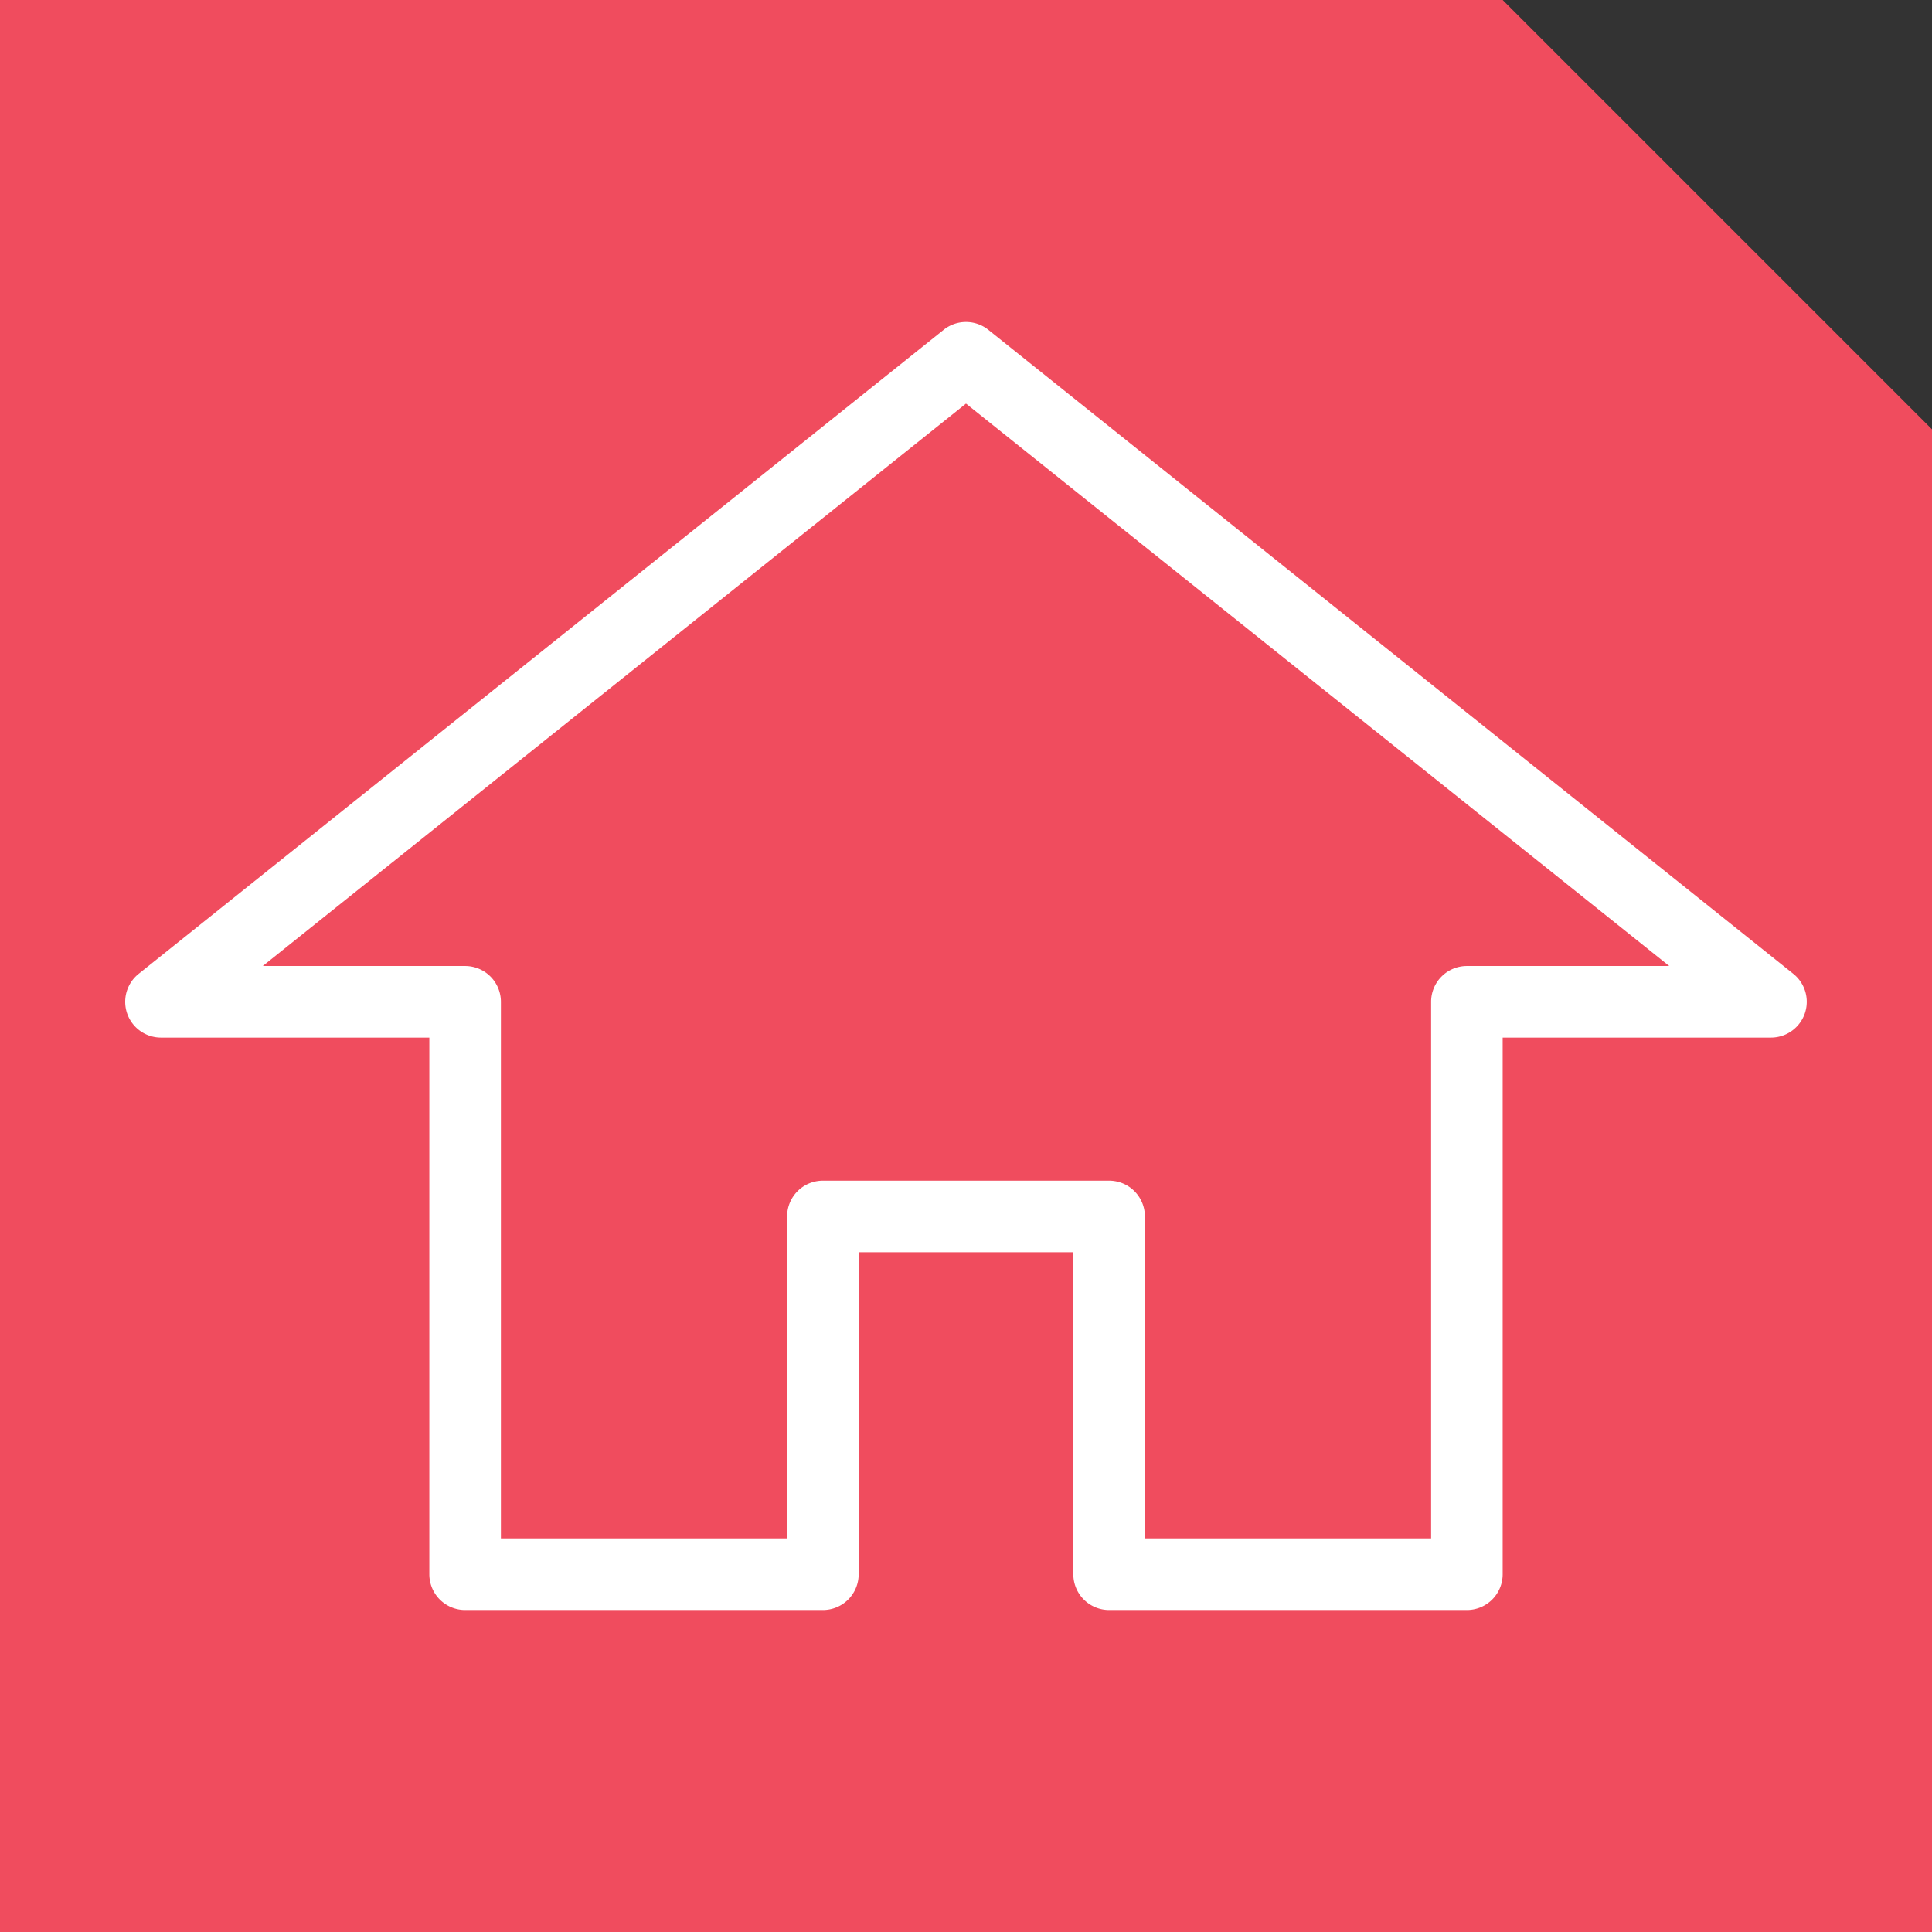
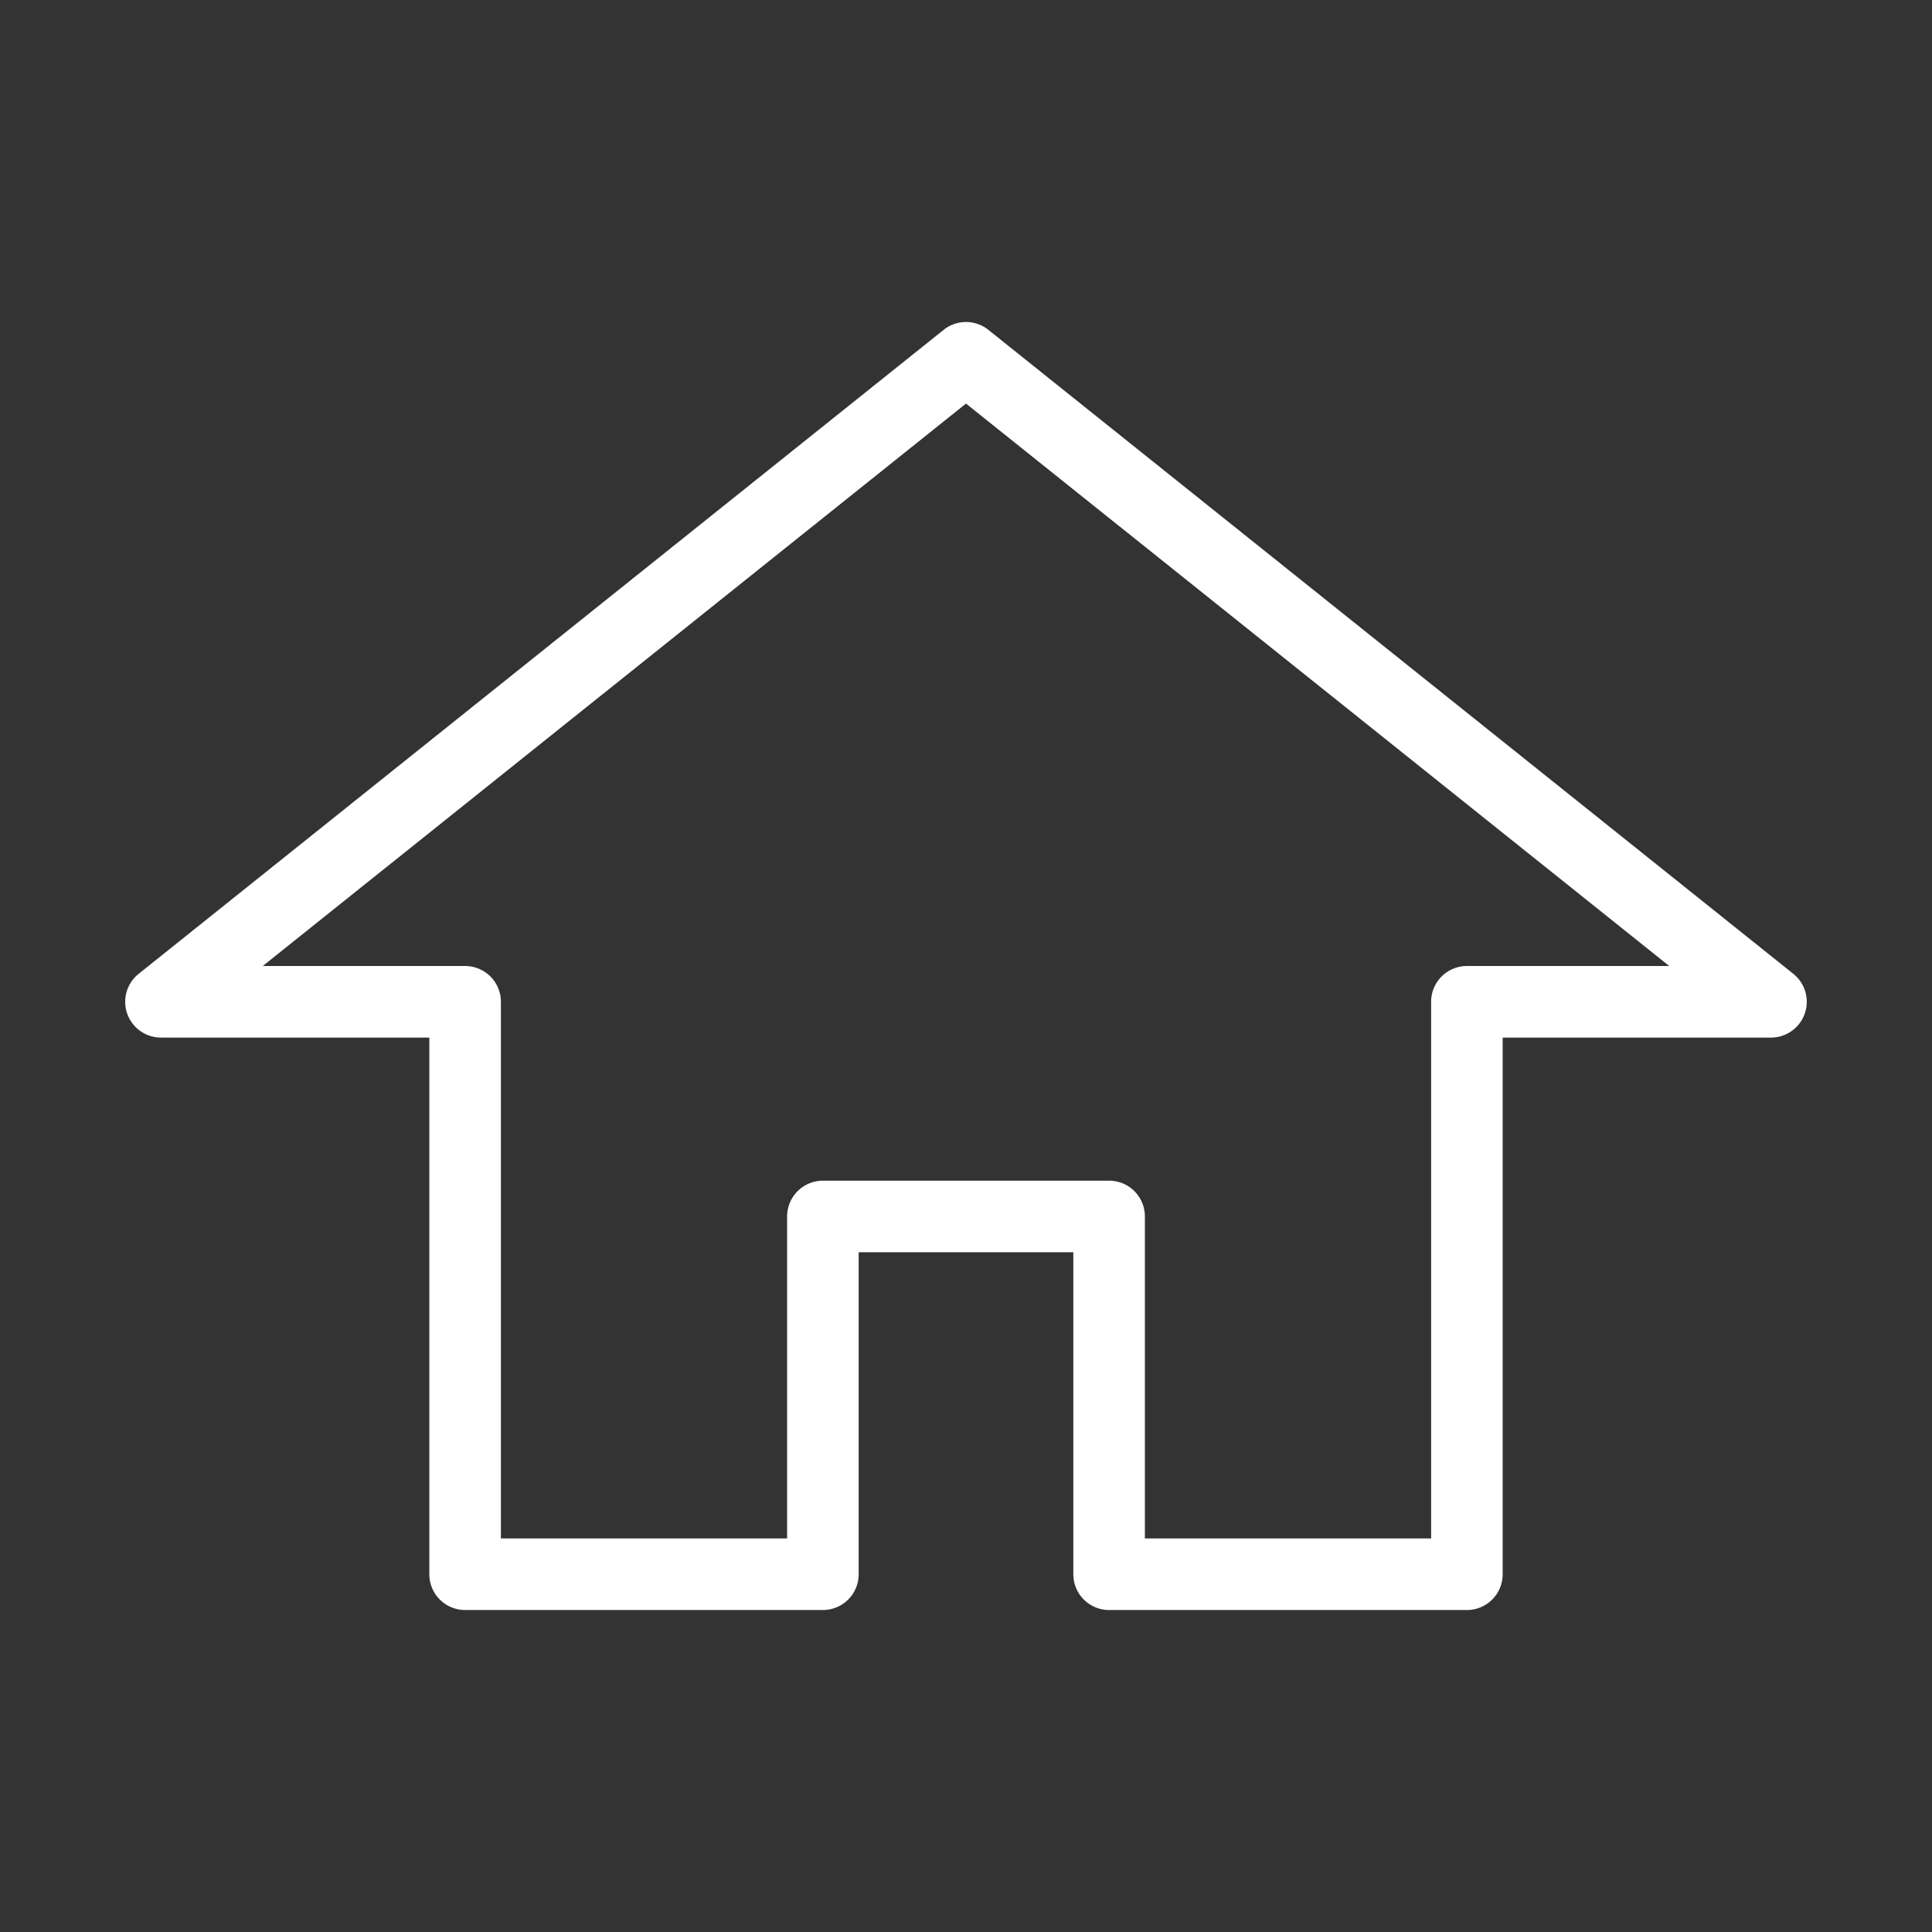
<svg xmlns="http://www.w3.org/2000/svg" width="90" height="90" viewBox="0 0 90 90">
  <rect x="0" y="0" width="90" height="90" fill="#333333" stroke="none" />
  <defs>
    <style>.a{fill:#f04c5e;}.b{fill:#fff;}</style>
  </defs>
  <g transform="translate(-359.522 -904.305)">
-     <path class="a" d="M449.522,994.305h-90v-90h70l20,20Z" />
    <path class="b" d="M404.47,919.306a1.663,1.663,0,0,0-.99.365l-37.5,30a1.667,1.667,0,0,0,1.042,2.969h12.5v25a1.667,1.667,0,0,0,1.667,1.666h16.666a1.666,1.666,0,0,0,1.667-1.666v-15h10v15a1.667,1.667,0,0,0,1.667,1.666h16.666a1.666,1.666,0,0,0,1.667-1.666v-25h12.5a1.668,1.668,0,0,0,1.042-2.969l-37.5-30a1.67,1.67,0,0,0-1.094-.365m.052,3.8,32.76,26.2h-9.427a1.666,1.666,0,0,0-1.666,1.666v25H412.855v-15a1.666,1.666,0,0,0-1.666-1.666H397.855a1.666,1.666,0,0,0-1.666,1.666v15H382.856v-25a1.667,1.667,0,0,0-1.667-1.666h-9.427Z" />
  </g>
</svg>